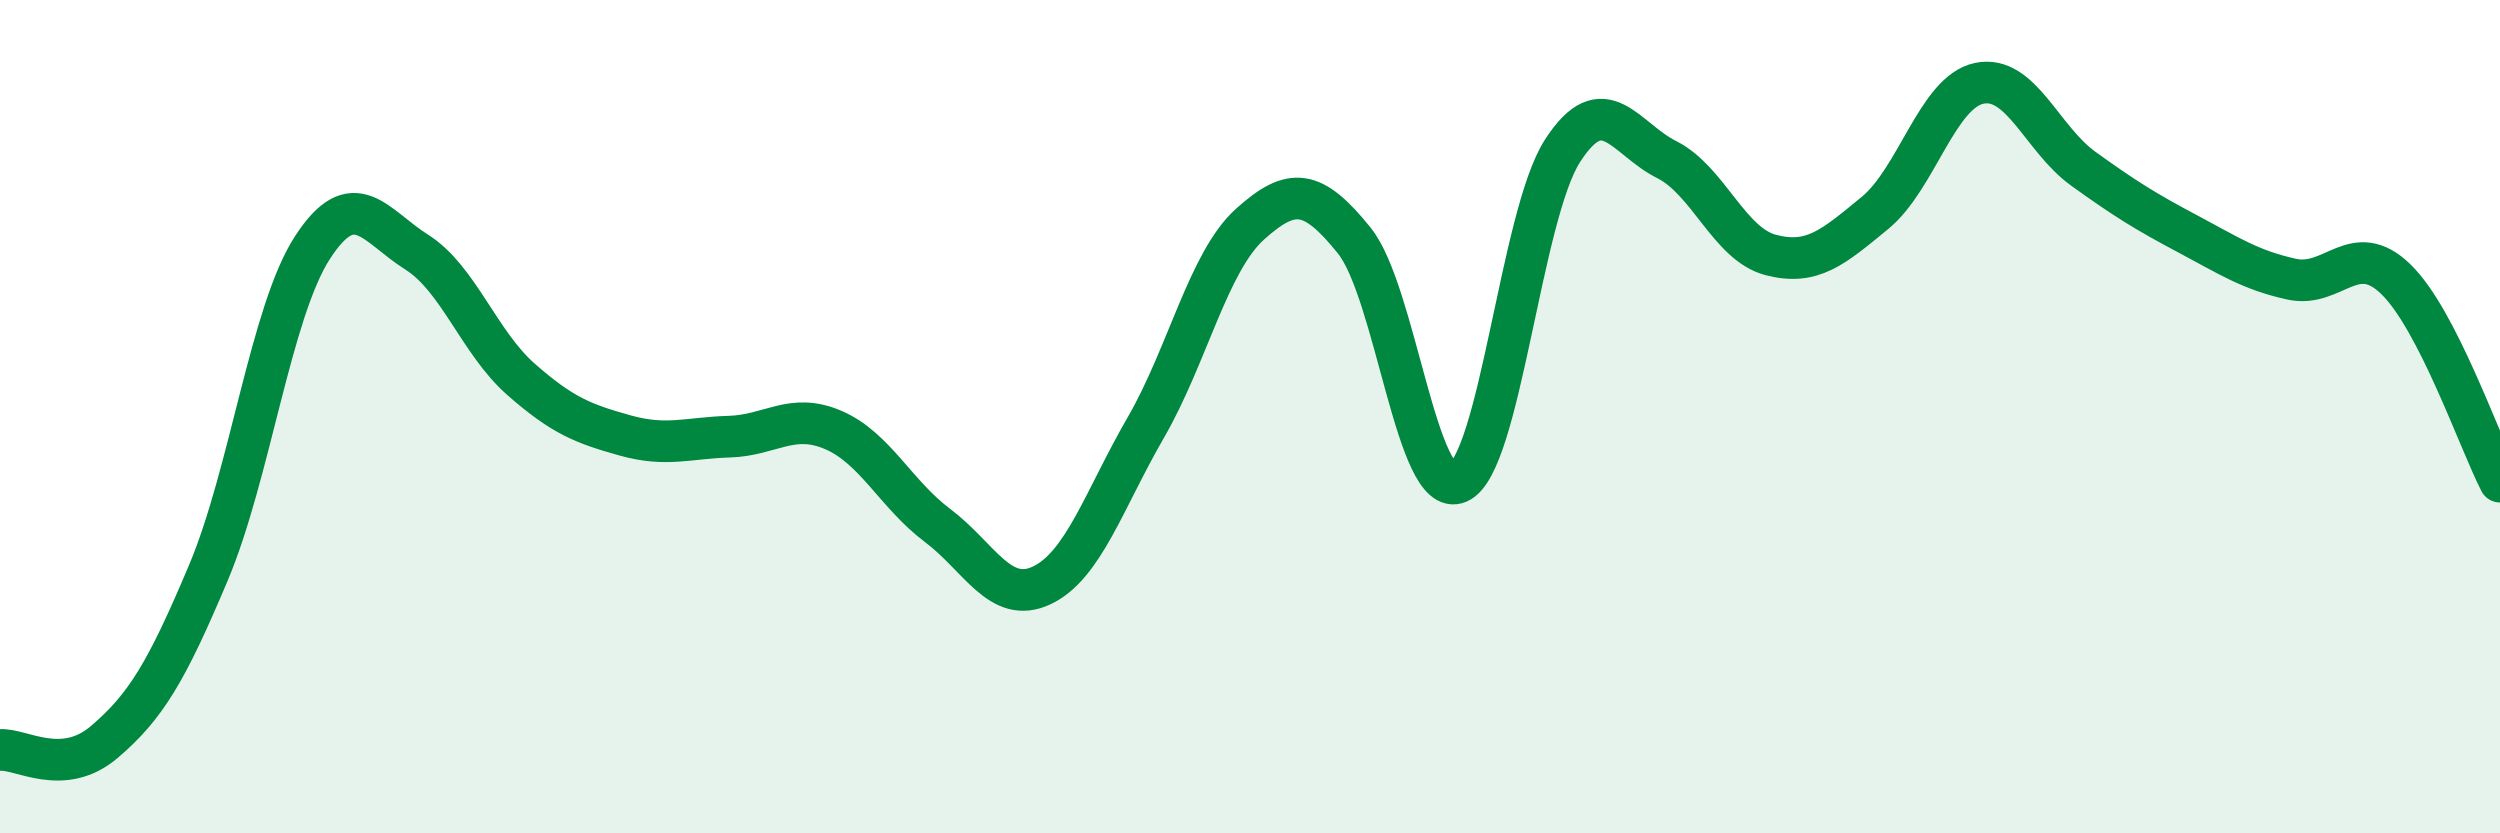
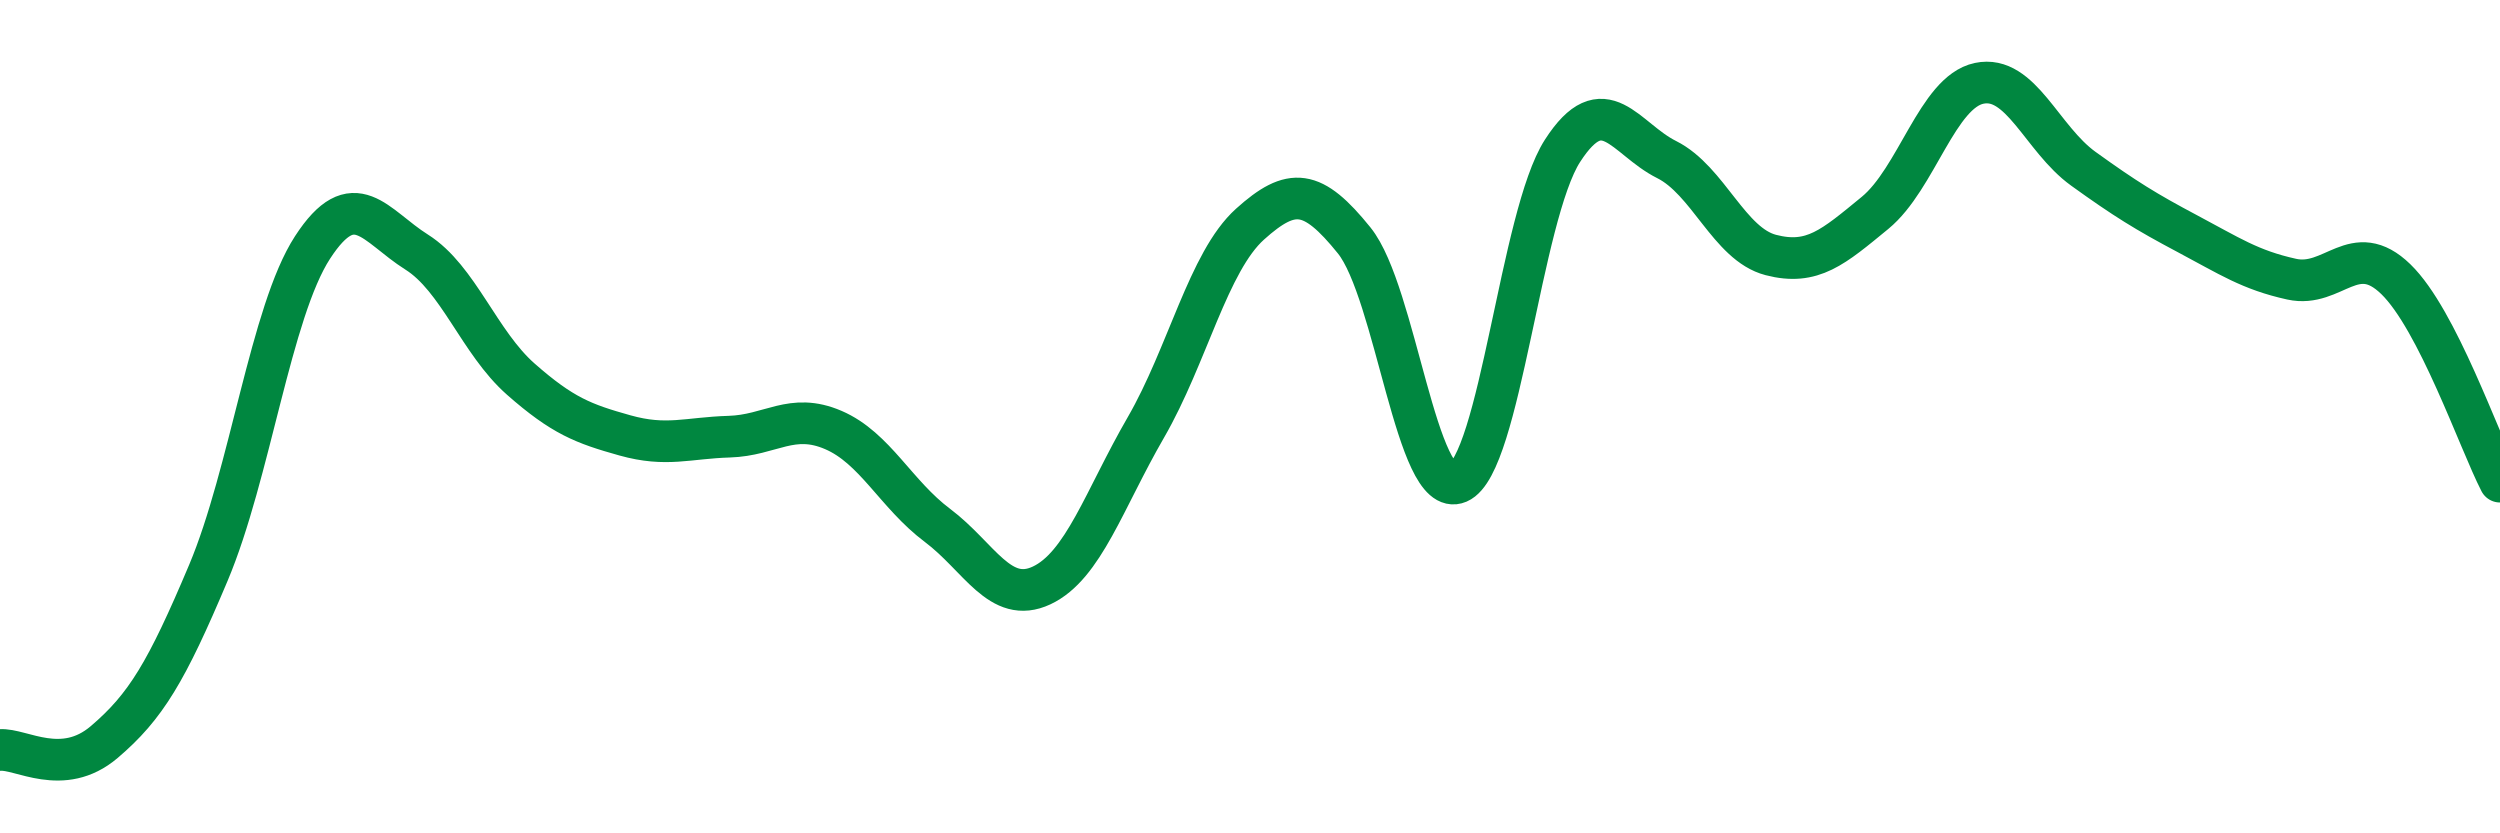
<svg xmlns="http://www.w3.org/2000/svg" width="60" height="20" viewBox="0 0 60 20">
-   <path d="M 0,18 C 0.5,17.96 1.5,18.66 2.5,17.81 C 3.5,16.96 4,16.12 5,13.75 C 6,11.38 6.5,7.48 7.5,5.94 C 8.5,4.4 9,5.42 10,6.05 C 11,6.68 11.5,8.22 12.5,9.1 C 13.5,9.98 14,10.17 15,10.45 C 16,10.73 16.5,10.51 17.5,10.48 C 18.5,10.45 19,9.89 20,10.32 C 21,10.75 21.5,11.86 22.5,12.61 C 23.5,13.36 24,14.52 25,14.05 C 26,13.58 26.5,11.99 27.5,10.26 C 28.5,8.53 29,6.28 30,5.38 C 31,4.48 31.5,4.53 32.5,5.77 C 33.5,7.01 34,12.01 35,11.58 C 36,11.15 36.5,5.17 37.5,3.62 C 38.5,2.07 39,3.33 40,3.83 C 41,4.33 41.5,5.86 42.5,6.12 C 43.5,6.38 44,5.93 45,5.11 C 46,4.29 46.5,2.21 47.5,2 C 48.5,1.79 49,3.33 50,4.05 C 51,4.77 51.5,5.08 52.5,5.61 C 53.5,6.14 54,6.48 55,6.7 C 56,6.92 56.5,5.73 57.5,6.7 C 58.5,7.67 59.5,10.59 60,11.56L60 20L0 20Z" fill="#008740" opacity="0.1" stroke-linecap="round" stroke-linejoin="round" />
  <path d="M 0,18 C 0.5,17.96 1.5,18.66 2.5,17.81 C 3.5,16.96 4,16.12 5,13.75 C 6,11.38 6.5,7.48 7.5,5.94 C 8.5,4.4 9,5.42 10,6.05 C 11,6.68 11.5,8.22 12.5,9.1 C 13.5,9.98 14,10.17 15,10.45 C 16,10.73 16.5,10.51 17.5,10.48 C 18.5,10.45 19,9.89 20,10.32 C 21,10.75 21.5,11.86 22.5,12.61 C 23.5,13.36 24,14.52 25,14.05 C 26,13.58 26.5,11.99 27.5,10.26 C 28.5,8.53 29,6.28 30,5.38 C 31,4.48 31.5,4.53 32.5,5.77 C 33.5,7.01 34,12.01 35,11.58 C 36,11.15 36.5,5.17 37.5,3.62 C 38.5,2.07 39,3.33 40,3.83 C 41,4.33 41.5,5.86 42.5,6.12 C 43.5,6.38 44,5.93 45,5.11 C 46,4.29 46.5,2.21 47.5,2 C 48.5,1.79 49,3.33 50,4.05 C 51,4.77 51.5,5.08 52.5,5.61 C 53.5,6.14 54,6.48 55,6.7 C 56,6.92 56.5,5.73 57.5,6.7 C 58.5,7.67 59.5,10.59 60,11.56" stroke="#008740" stroke-width="1" fill="none" stroke-linecap="round" stroke-linejoin="round" />
</svg>